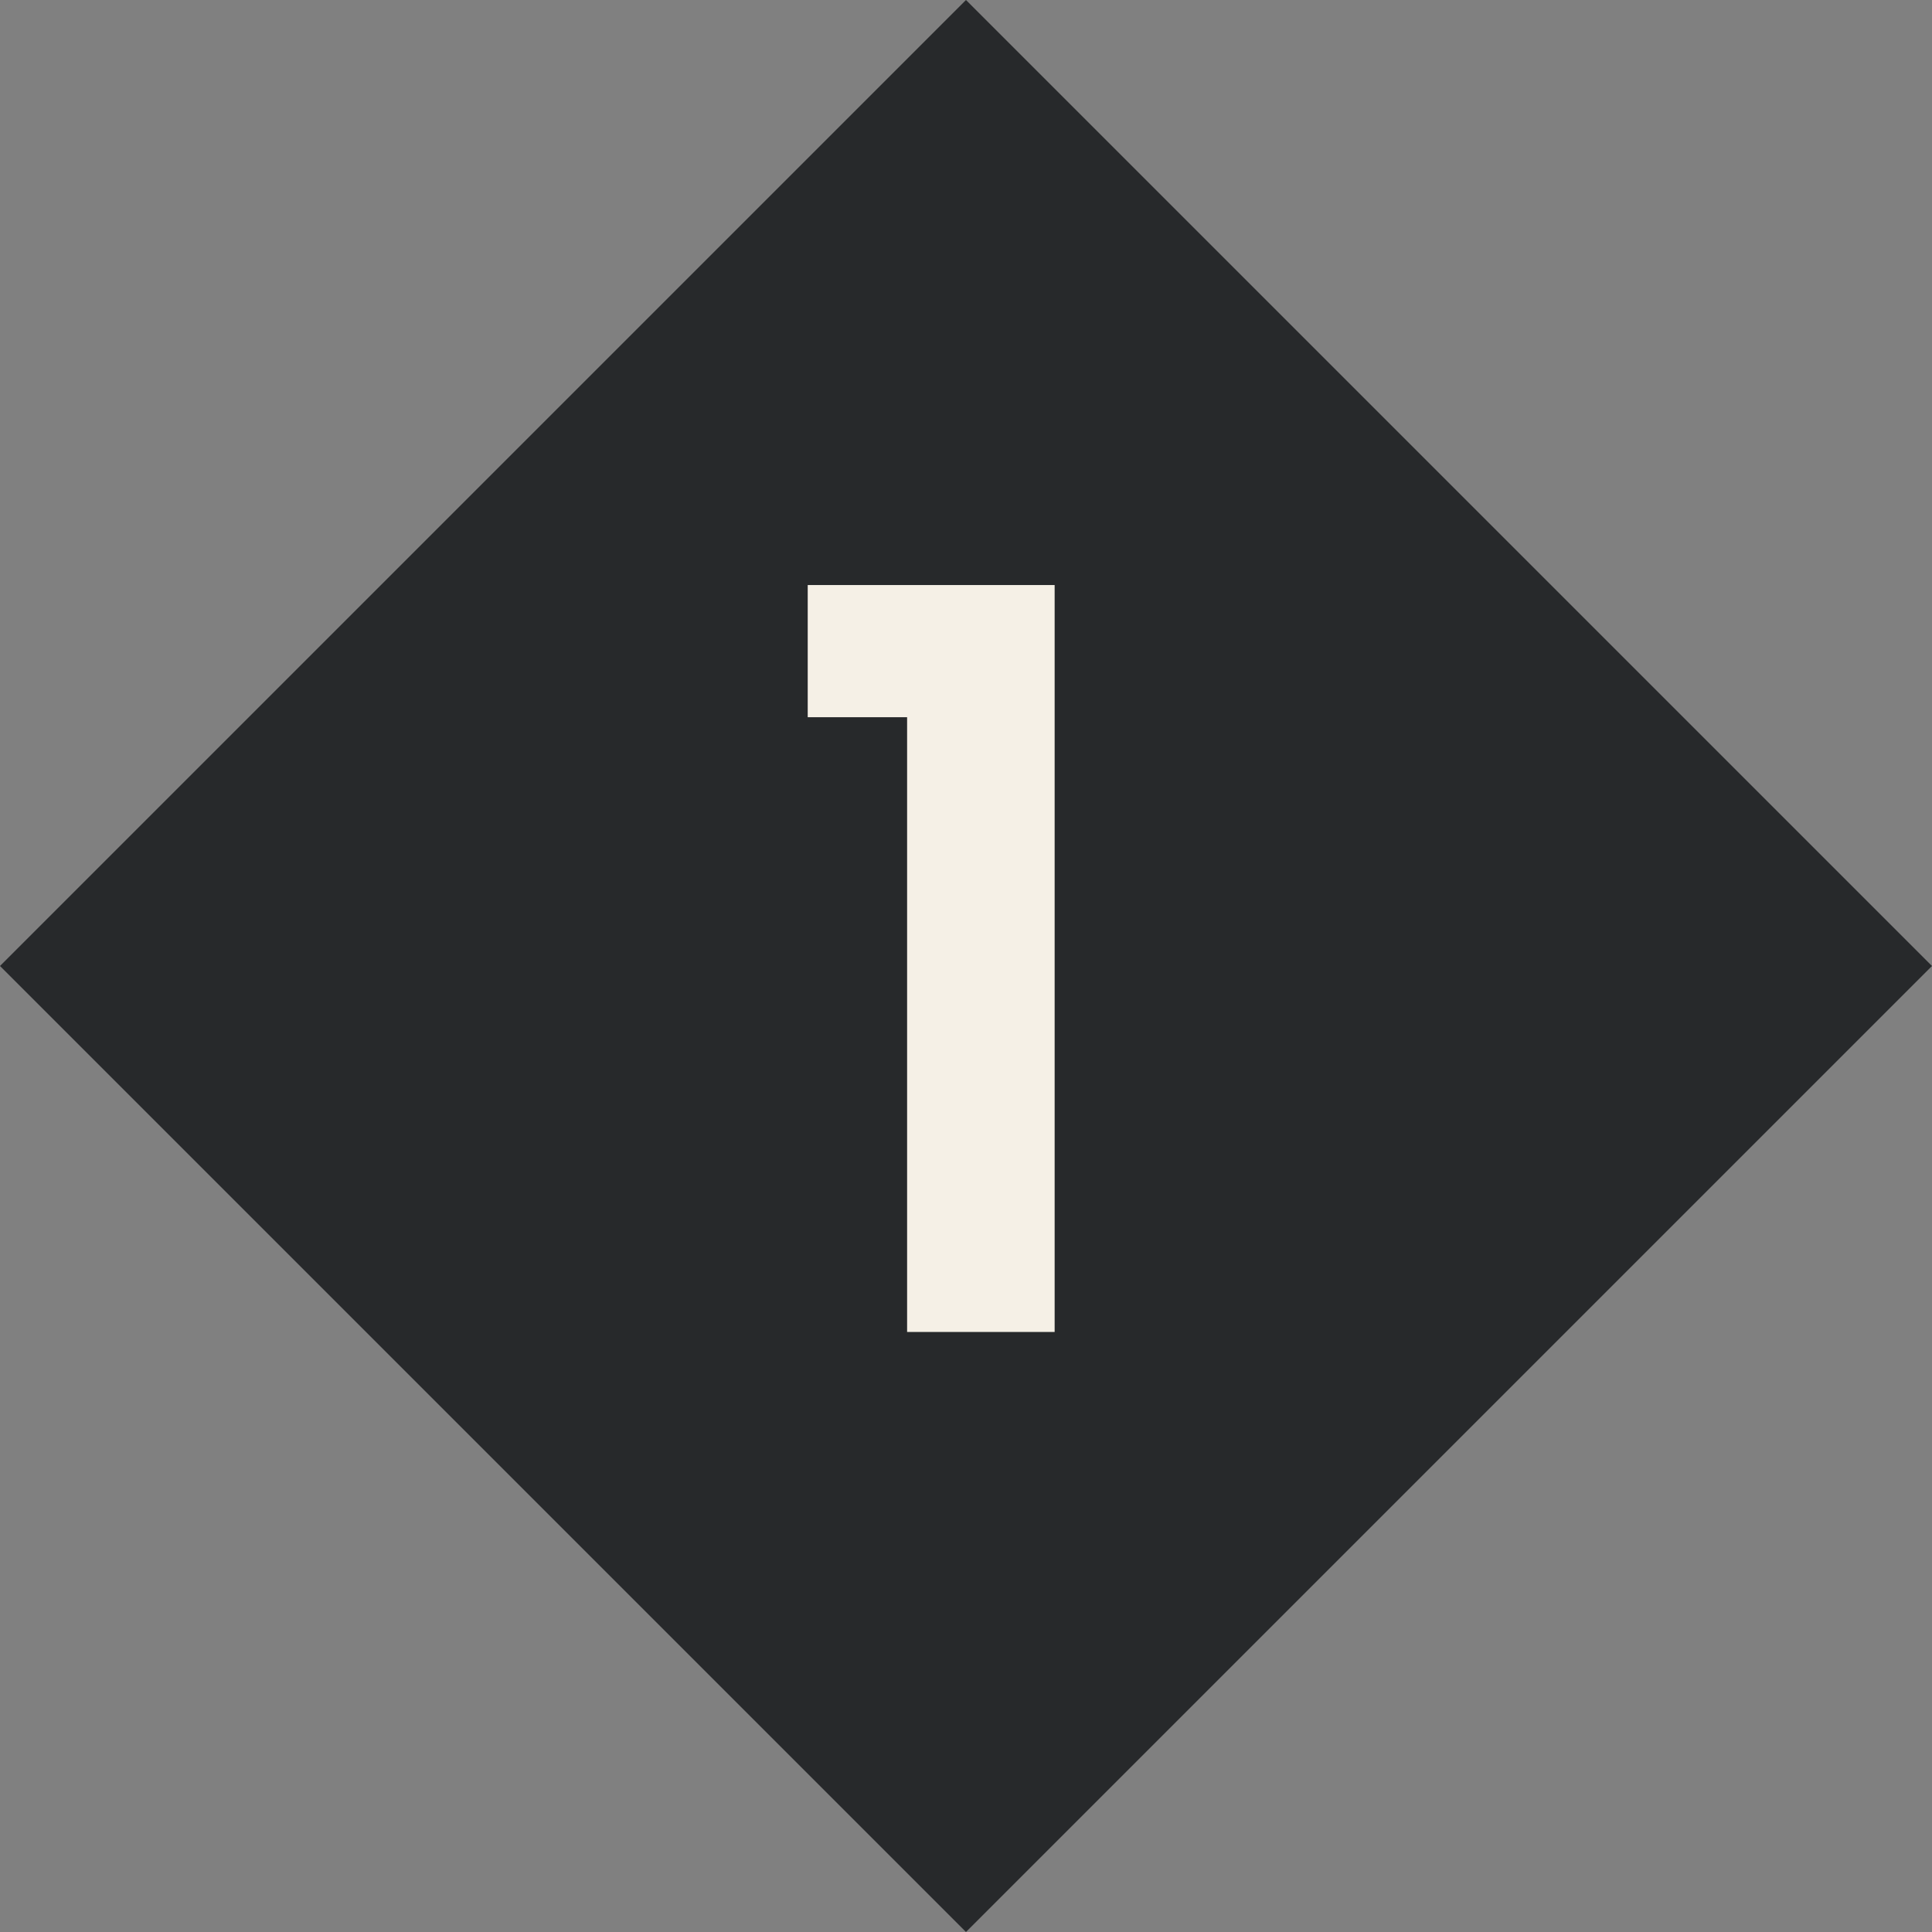
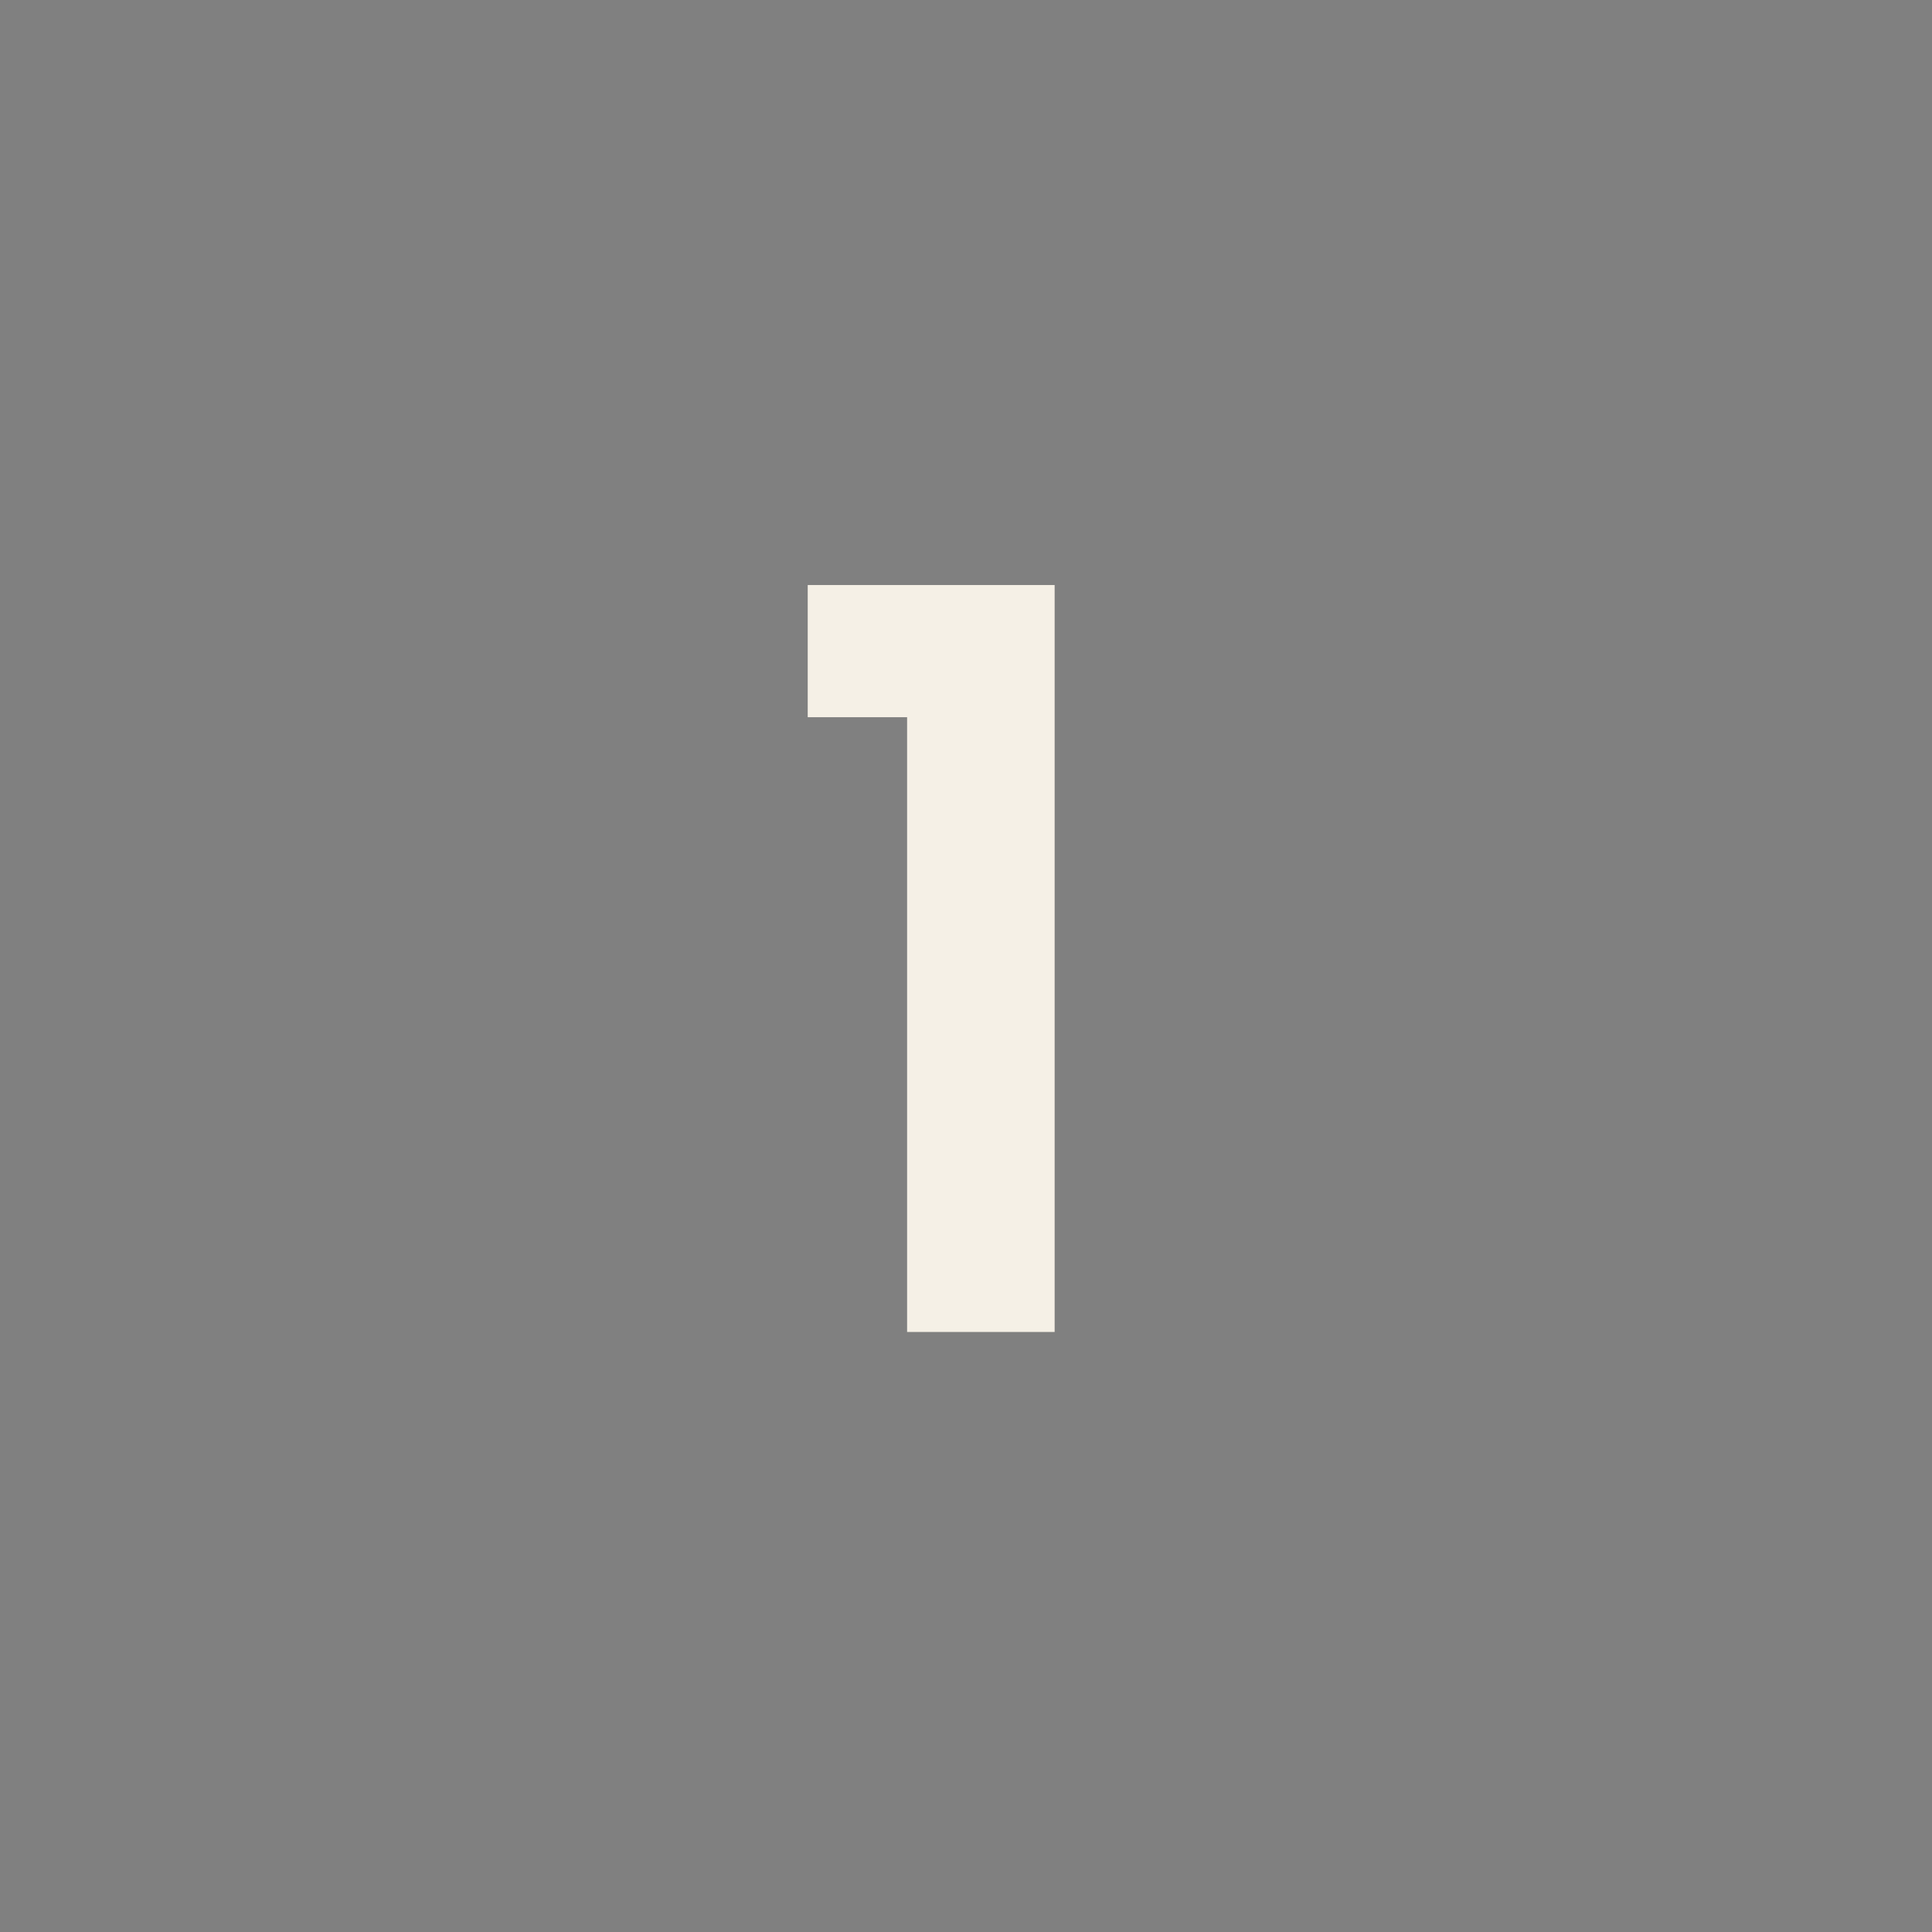
<svg xmlns="http://www.w3.org/2000/svg" width="56.569" height="56.569" viewBox="0 0 56.569 56.569">
  <rect x="0" y="0" width="56.569" height="56.569" fill="#808080" stroke="none" />
  <g id="Group_611" data-name="Group 611" transform="translate(-510 -2043)">
-     <rect id="Rectangle_176" data-name="Rectangle 176" width="40" height="40" transform="translate(538.284 2043) rotate(45)" fill="#27292b" />
    <path id="Path_8059" data-name="Path 8059" d="M-1.44,0H2.88V-21.87H-4.35V-18h2.91Z" transform="translate(538 2082)" fill="#f5f0e6" />
  </g>
</svg>